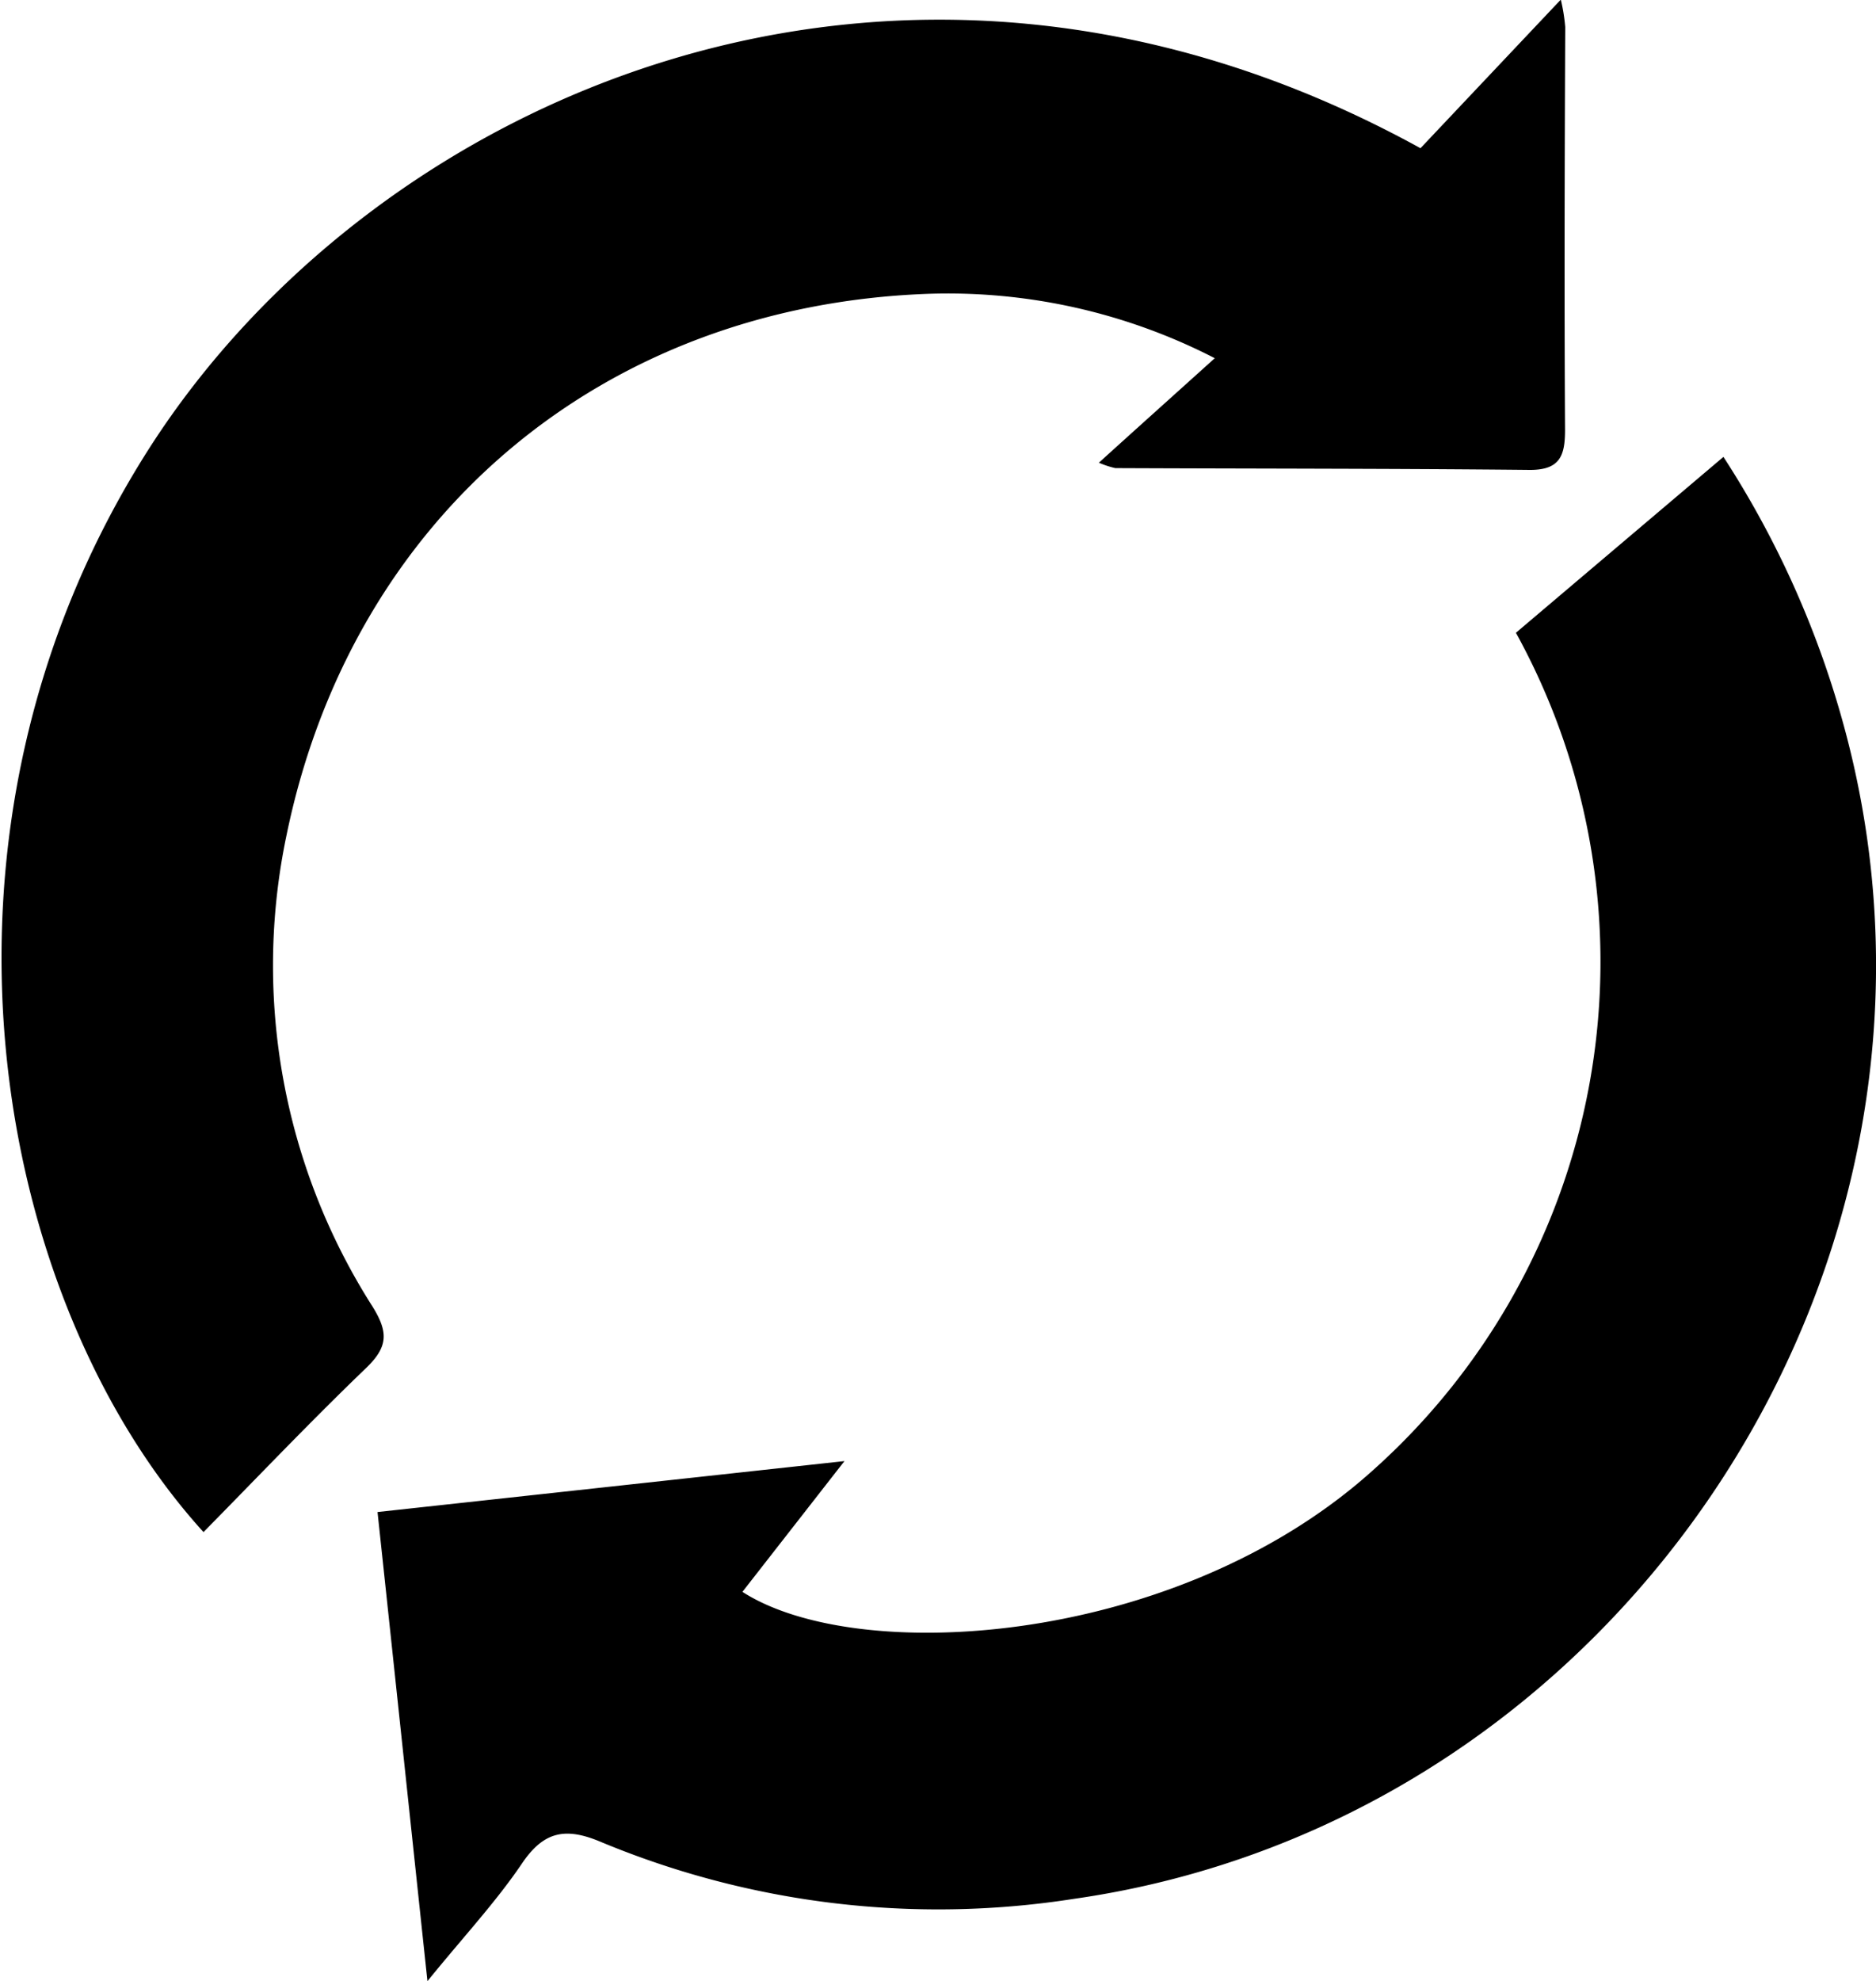
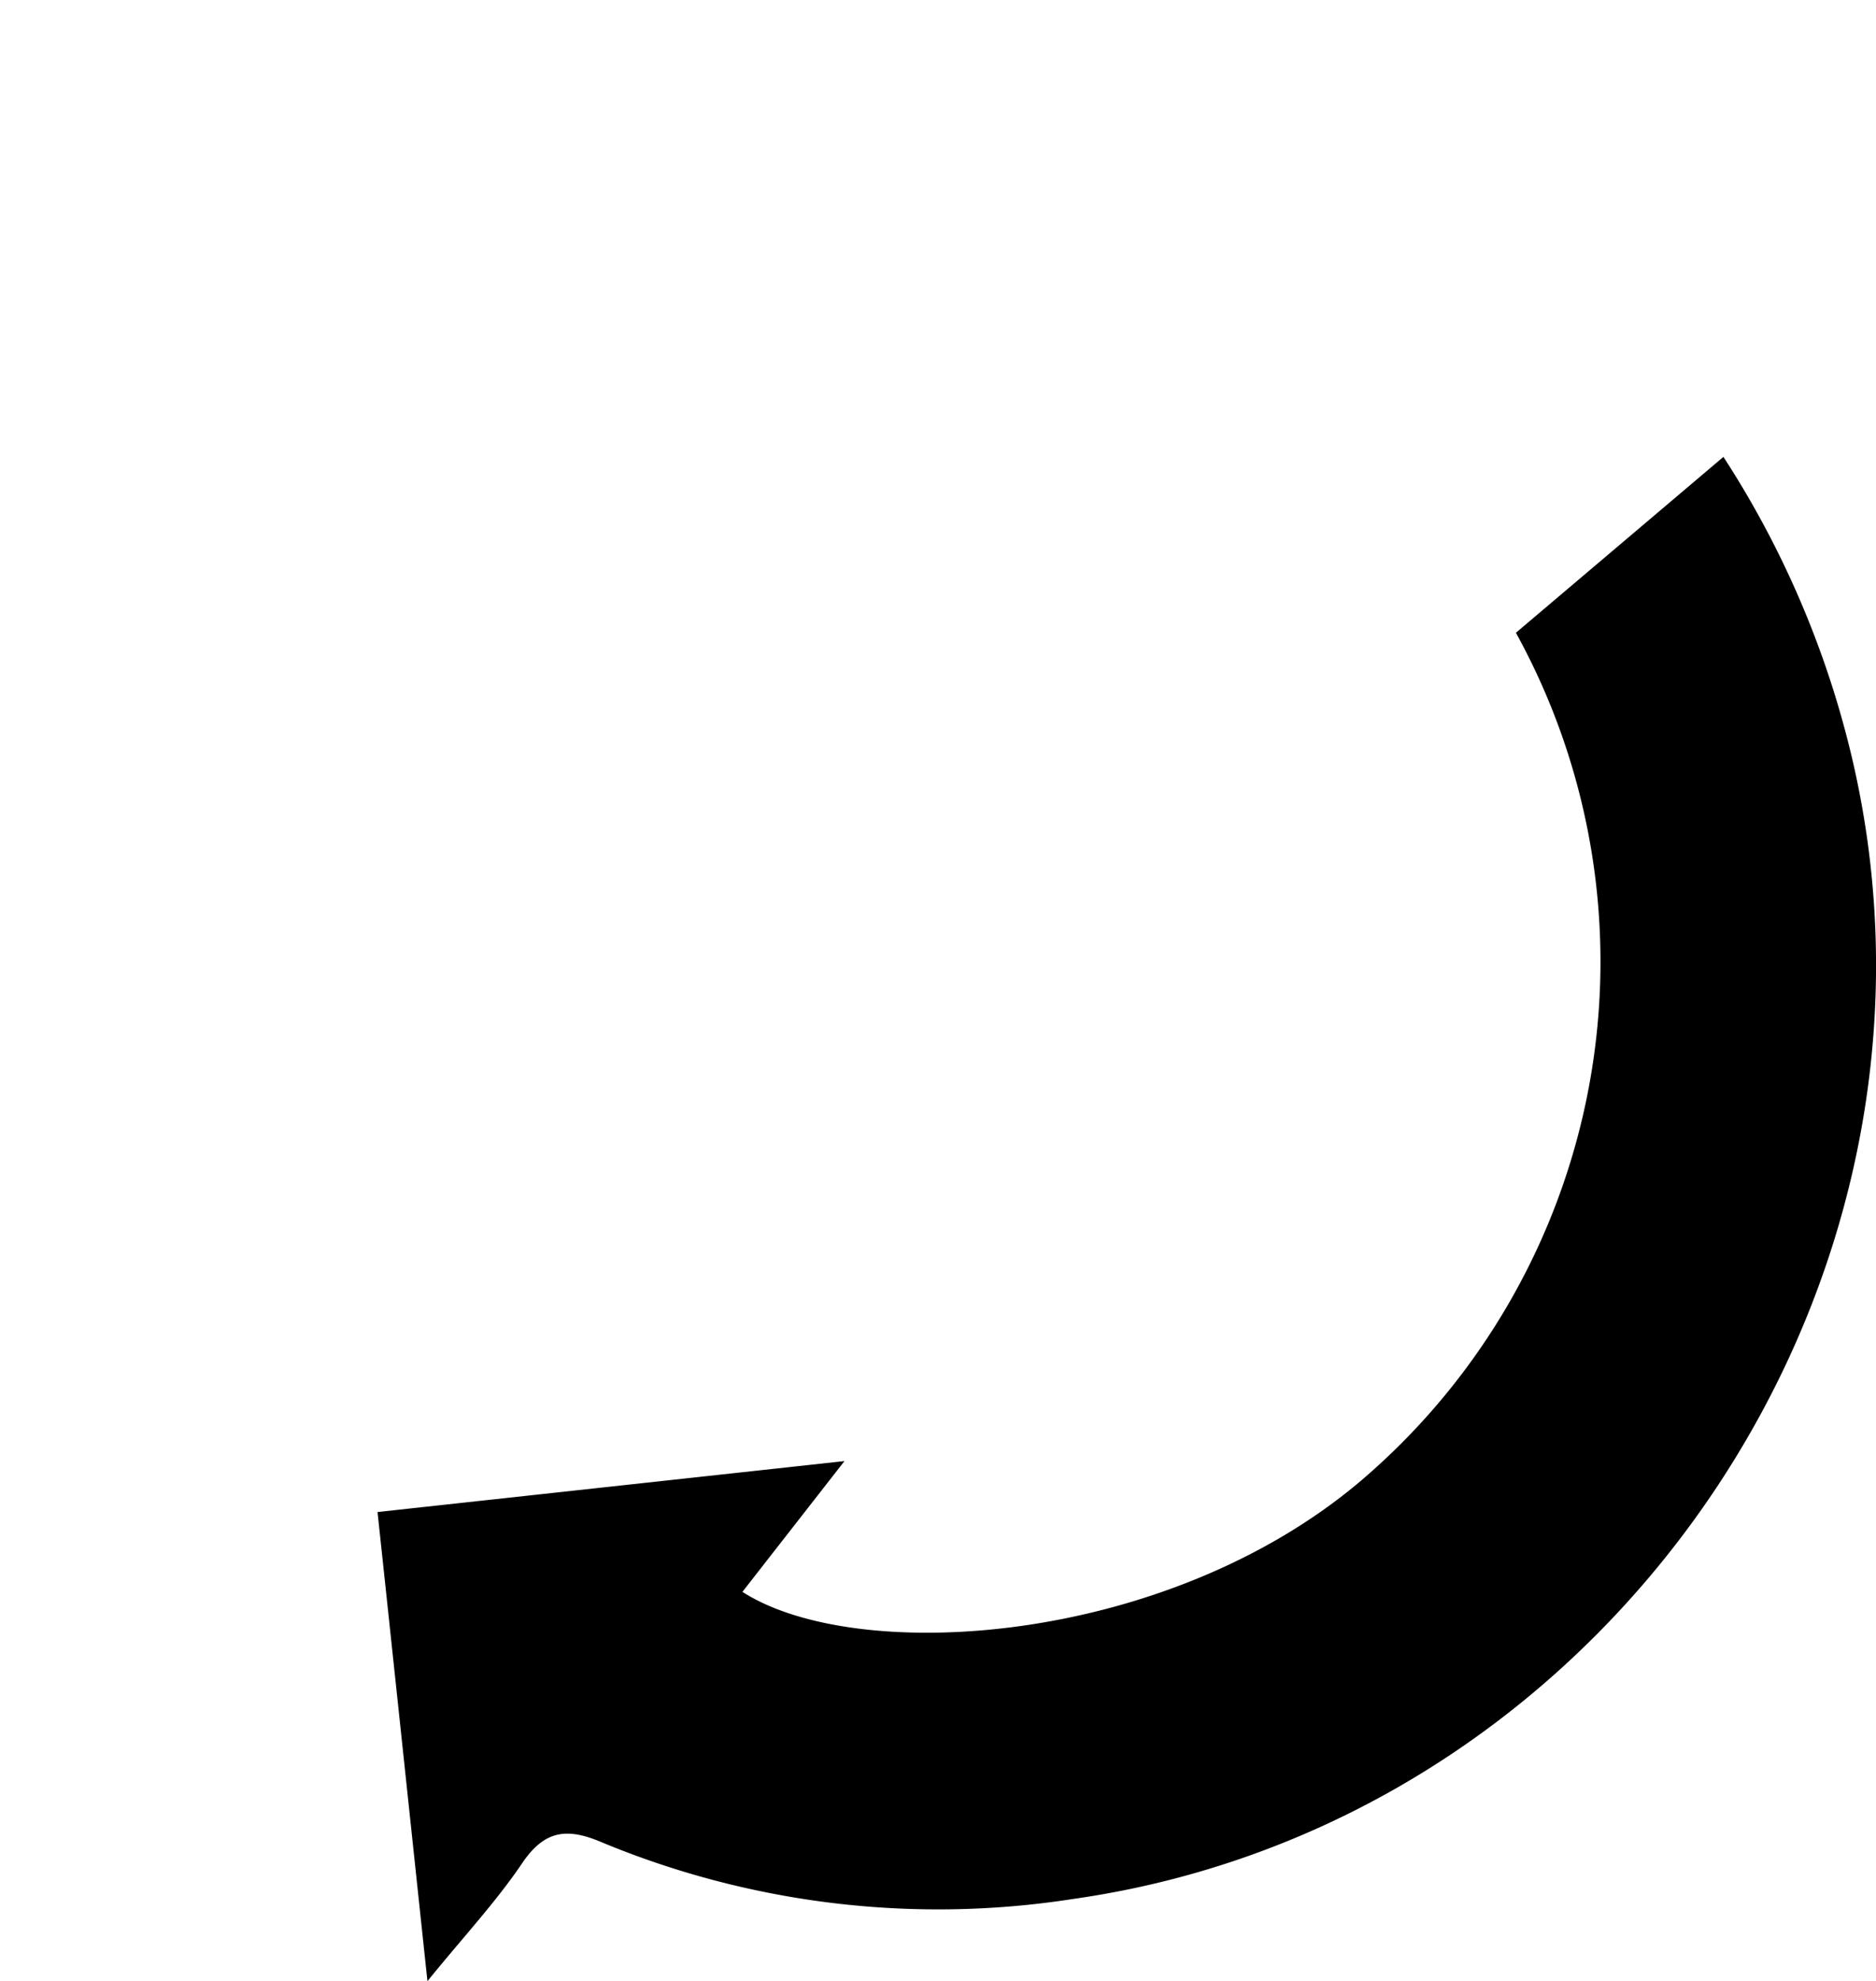
<svg xmlns="http://www.w3.org/2000/svg" id="Capa_1" data-name="Capa 1" viewBox="0 0 93.57 98.78">
  <title>CONVERTIR</title>
-   <path d="M414.25,307.36c0,1.26-.23,2-1.74,2-6.89-.07-13.79-.06-20.69-.09A4.45,4.45,0,0,1,391,309c1.93-1.75,3.74-3.37,5.78-5.21a29.09,29.09,0,0,0-14.3-3.21c-16.25.59-28.73,11.1-32,27a31.61,31.61,0,0,0,4.3,23.51c.79,1.28.76,2-.33,3.05-2.77,2.66-5.41,5.44-8.11,8.18-10.52-11.58-14.89-34.93-2.73-54,11.19-17.52,37.35-29.35,63.43-15l7-7.41a9.33,9.33,0,0,1,.22,1.37C414.23,294,414.21,300.67,414.25,307.36Z" transform="translate(-336.19 -285.93)" />
  <path d="M389.73,380.61a43.77,43.77,0,0,1-23.59-2.85c-1.74-.73-2.83-.53-3.92,1.09-1.3,1.92-2.9,3.63-4.71,5.86-.86-8.06-1.65-15.54-2.49-23.39l23.29-2.54-5.09,6.52c5.69,3.66,21.1,2.72,30.85-5.54a34,34,0,0,0,7.73-42.28l10.35-8.77a47.6,47.6,0,0,1,6.05,13.57C435.38,348.92,417,376.73,389.73,380.61Z" transform="translate(-336.19 -285.93)" />
</svg>